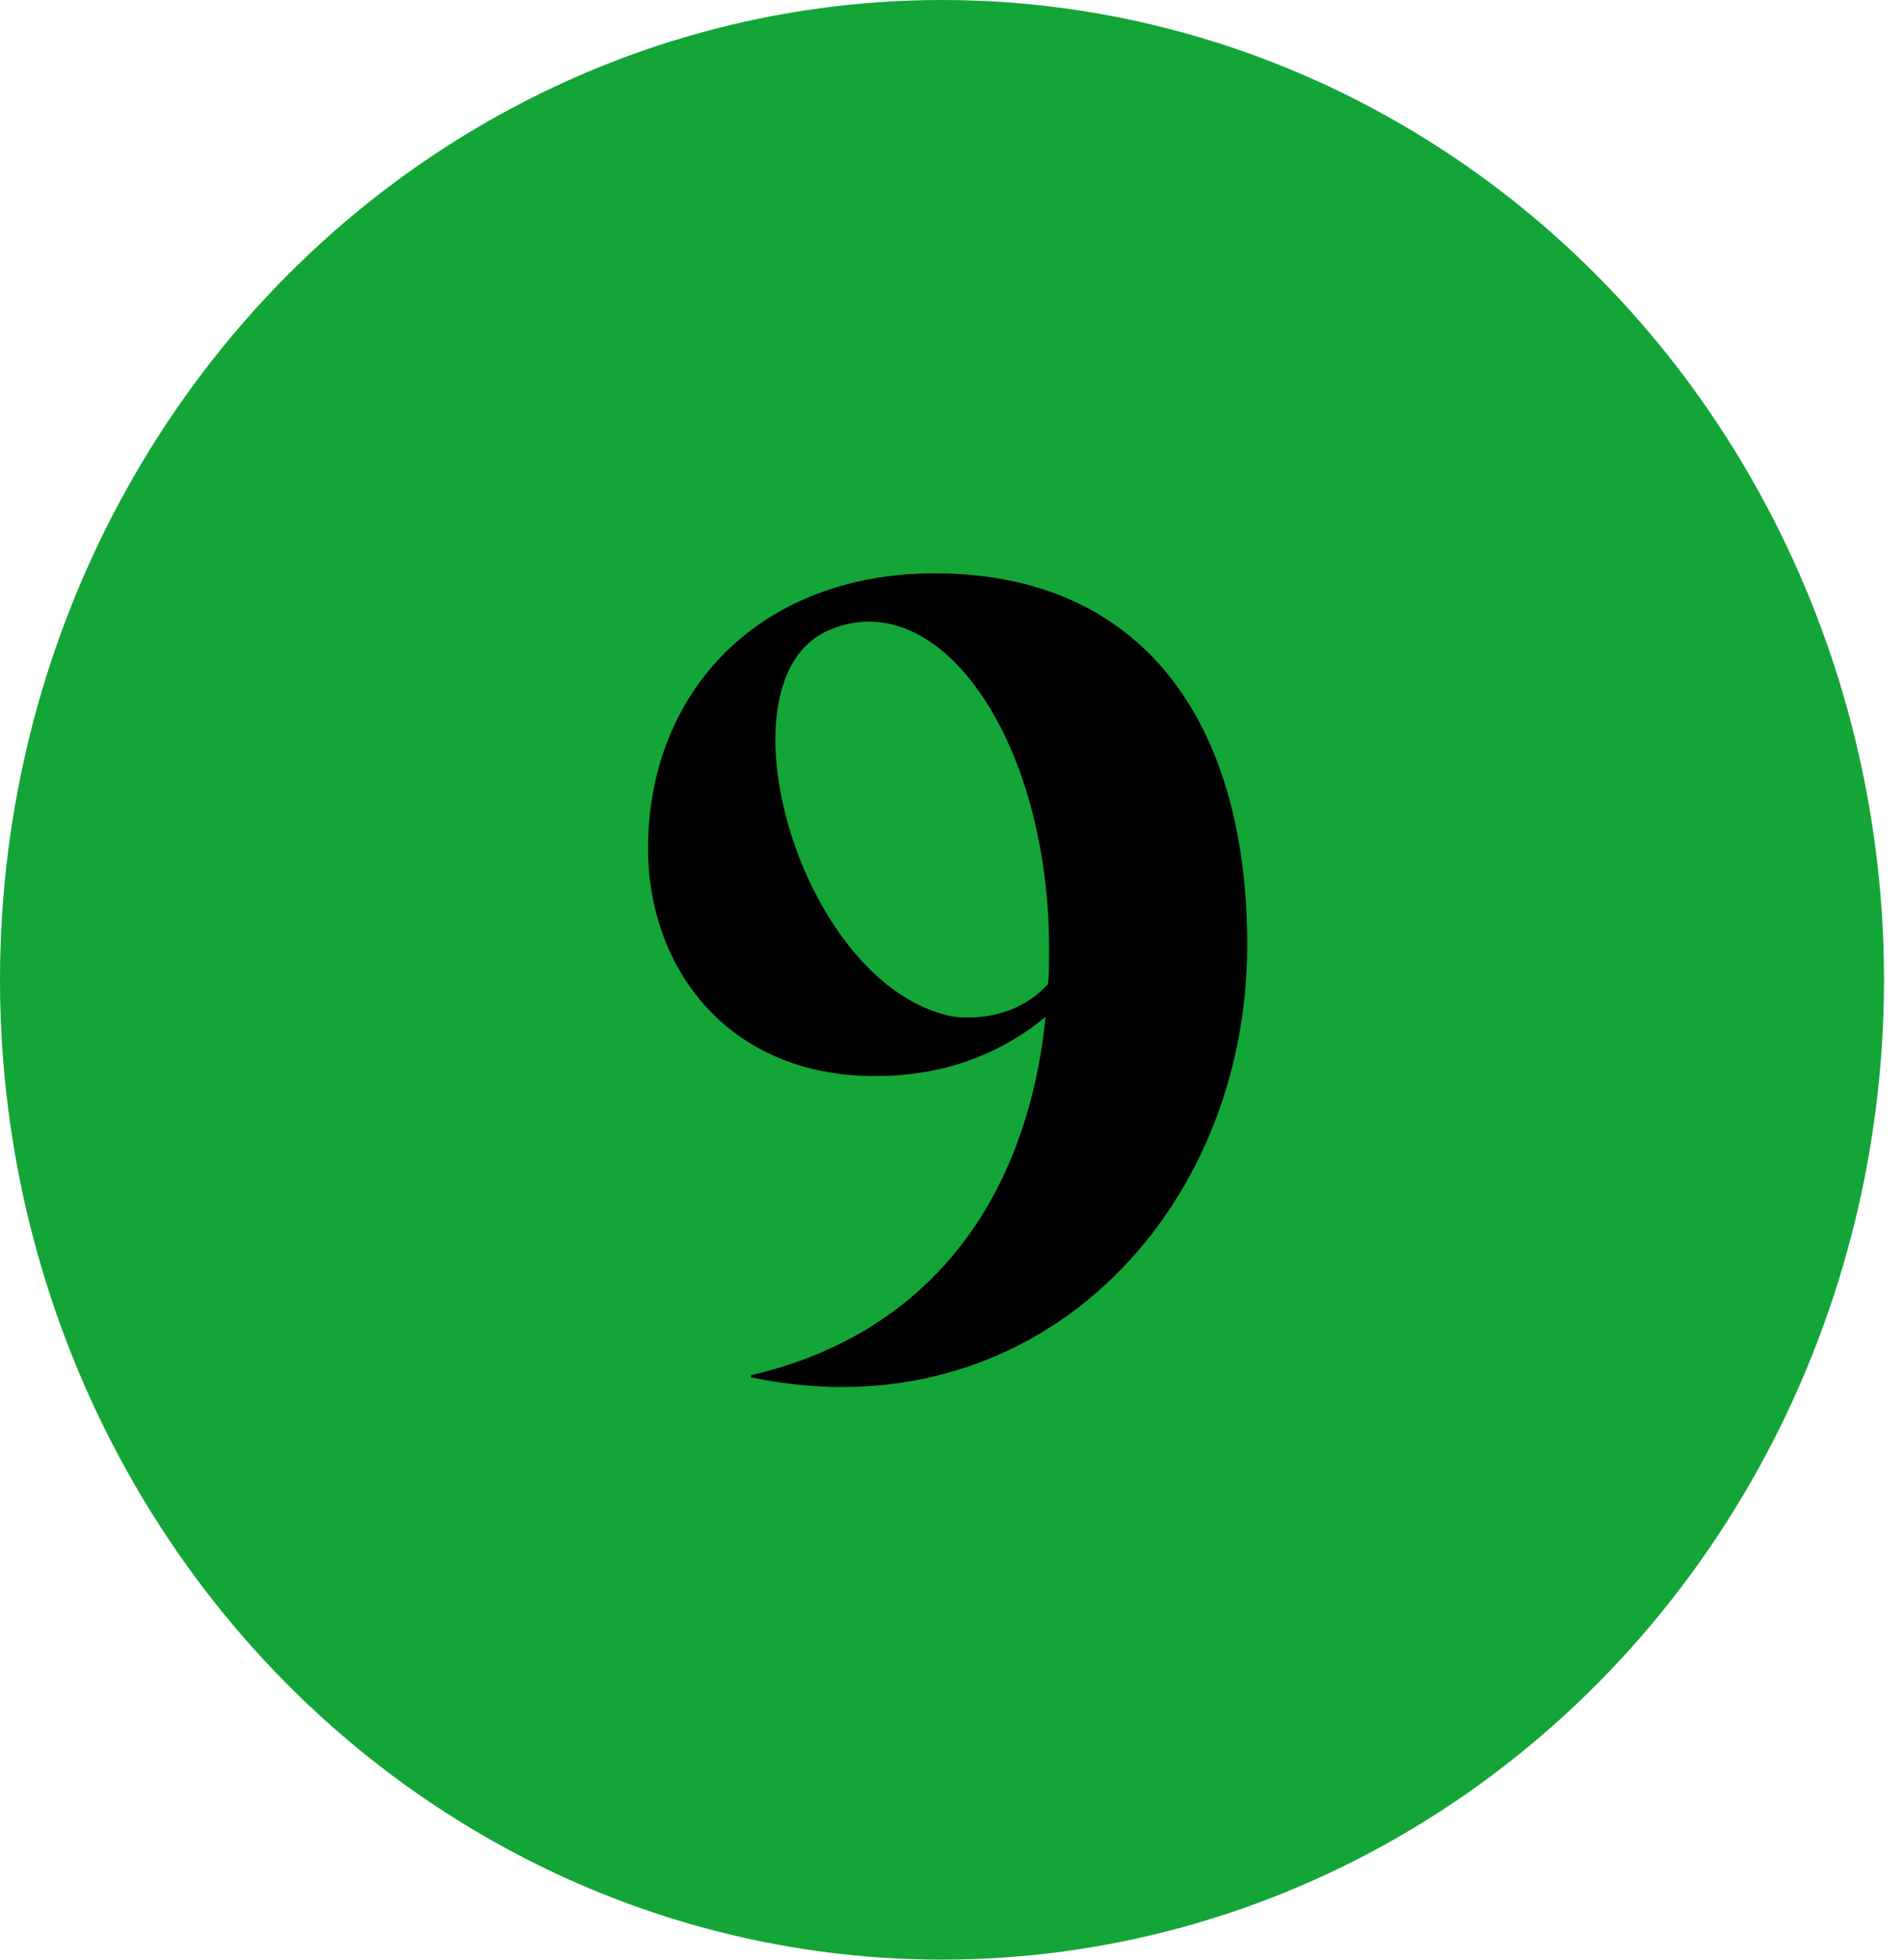
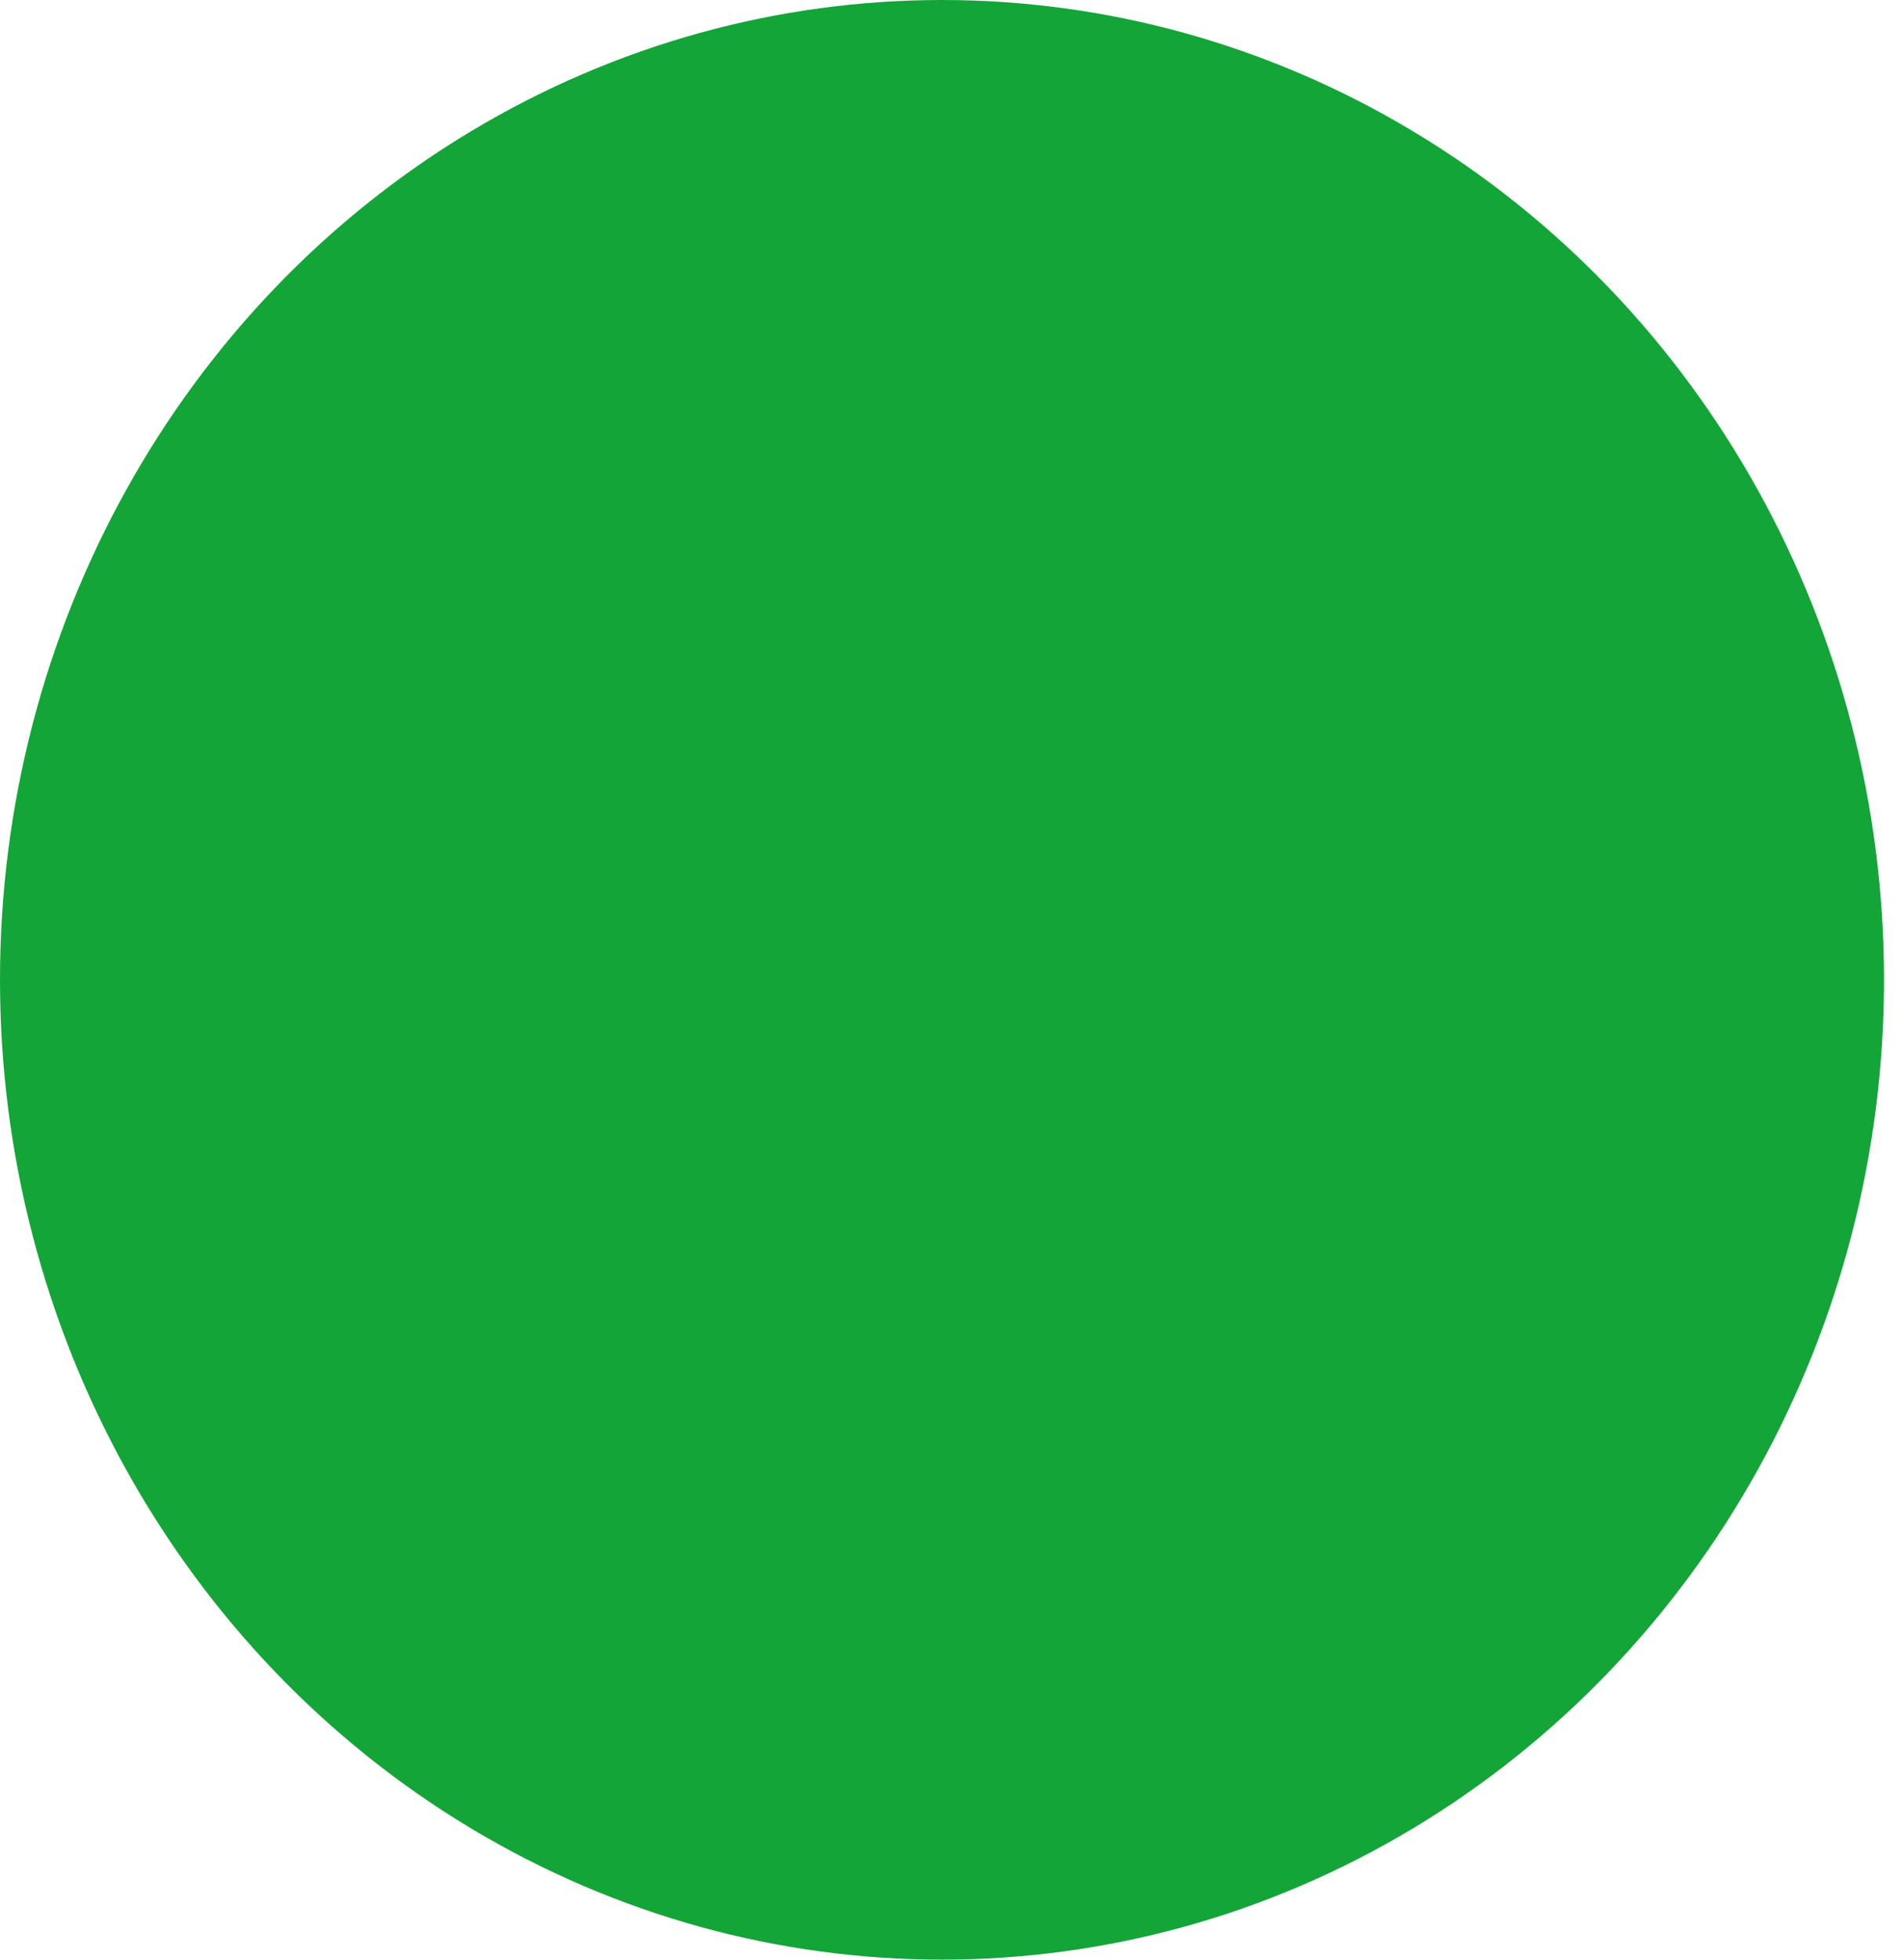
<svg xmlns="http://www.w3.org/2000/svg" fill="none" viewBox="0 0 68 70" height="70" width="68">
  <ellipse fill="#13A537" ry="35" rx="33.643" cy="35" cx="33.643" />
-   <path fill="black" d="M26.824 49.12C32.424 47.84 36.584 43.68 37.344 36.32C35.464 37.88 33.304 38.44 31.264 38.44C25.904 38.44 23.144 34.48 23.144 30.32C23.144 24.68 27.144 20.48 33.384 20.48C40.744 20.48 44.544 25.72 44.544 33.76C44.544 43.36 36.984 51.32 26.824 49.2V49.12ZM29.584 22.52C25.464 24.32 28.584 35.28 34.064 36.32C35.224 36.44 36.504 36.16 37.424 35.16C37.464 34.88 37.464 34.64 37.464 34.36C37.624 26.6 33.584 20.76 29.584 22.52Z" />
</svg>